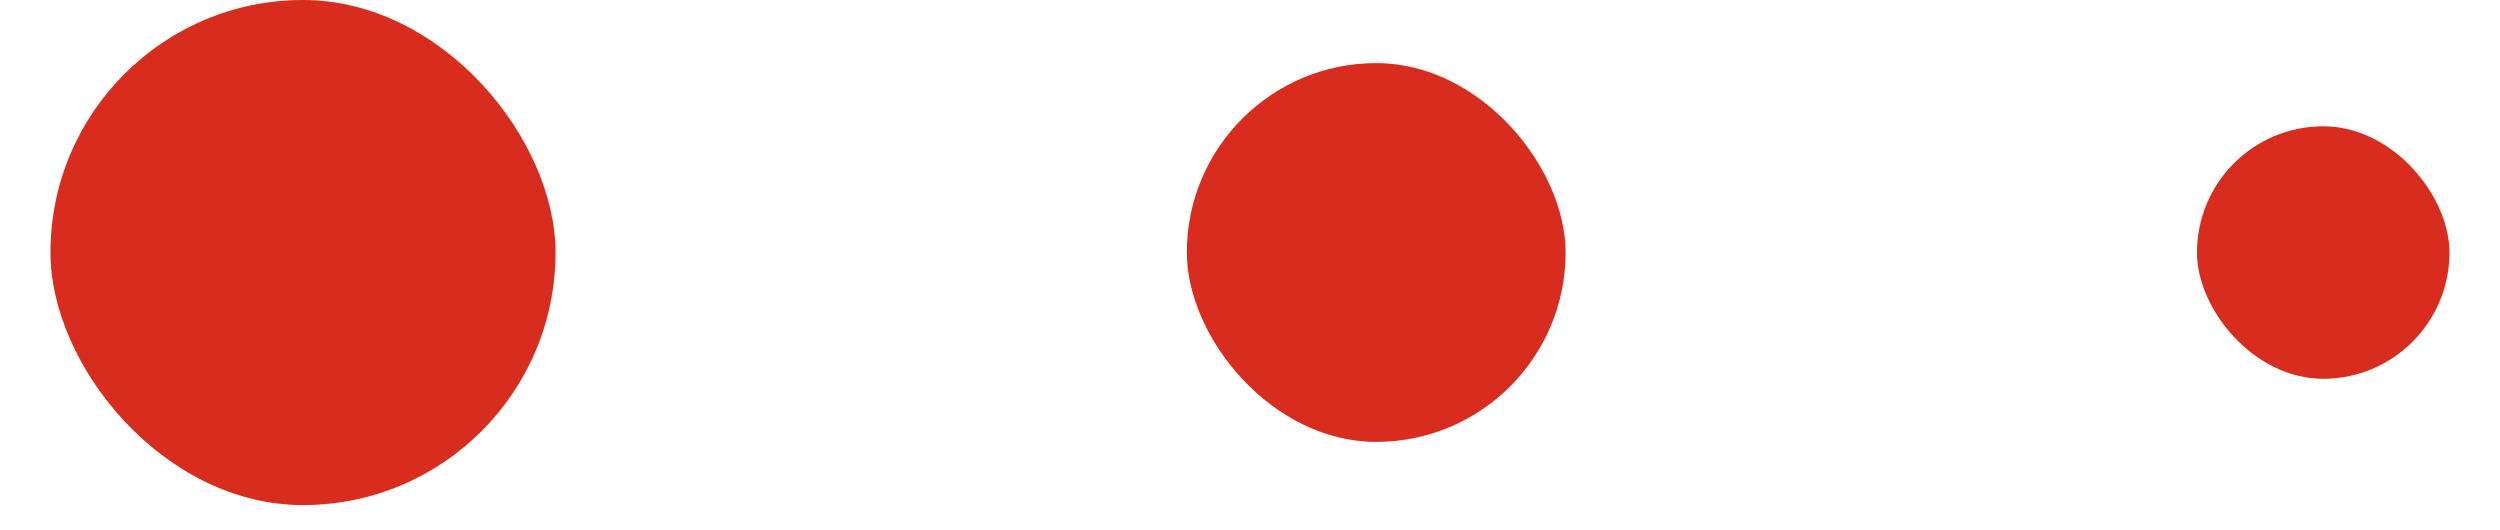
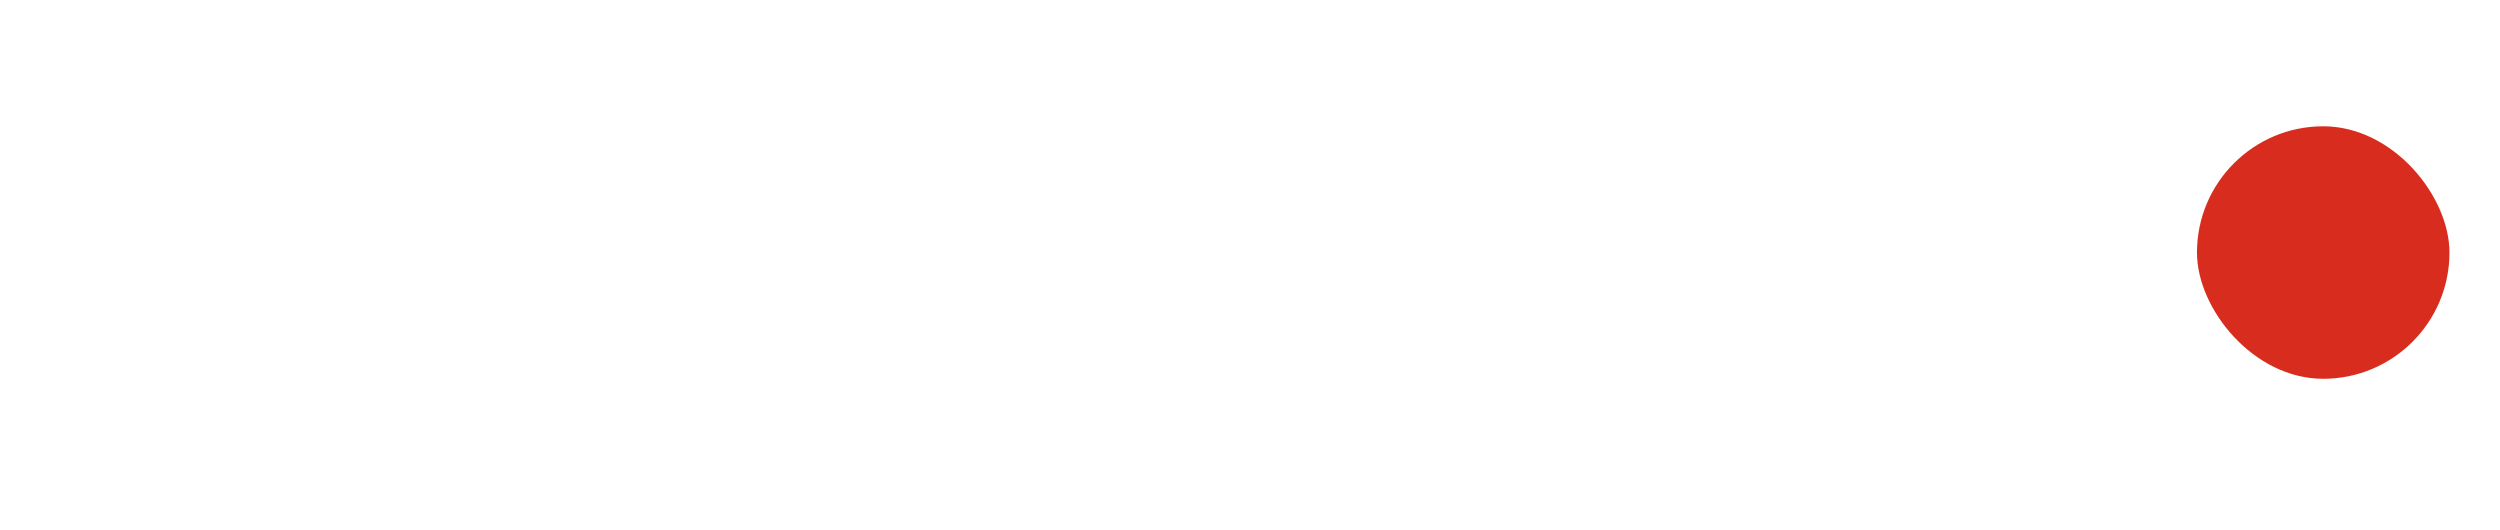
<svg xmlns="http://www.w3.org/2000/svg" width="33" height="7" viewBox="0 0 33 7" fill="none">
-   <rect x="0.666" width="6.667" height="6.667" rx="3.333" fill="#D82D1E" />
-   <rect x="15.666" y="0.833" width="5" height="5" rx="2.5" fill="#D82D1E" />
  <rect x="29" y="1.667" width="3.333" height="3.333" rx="1.667" fill="#D82D1E" />
</svg>